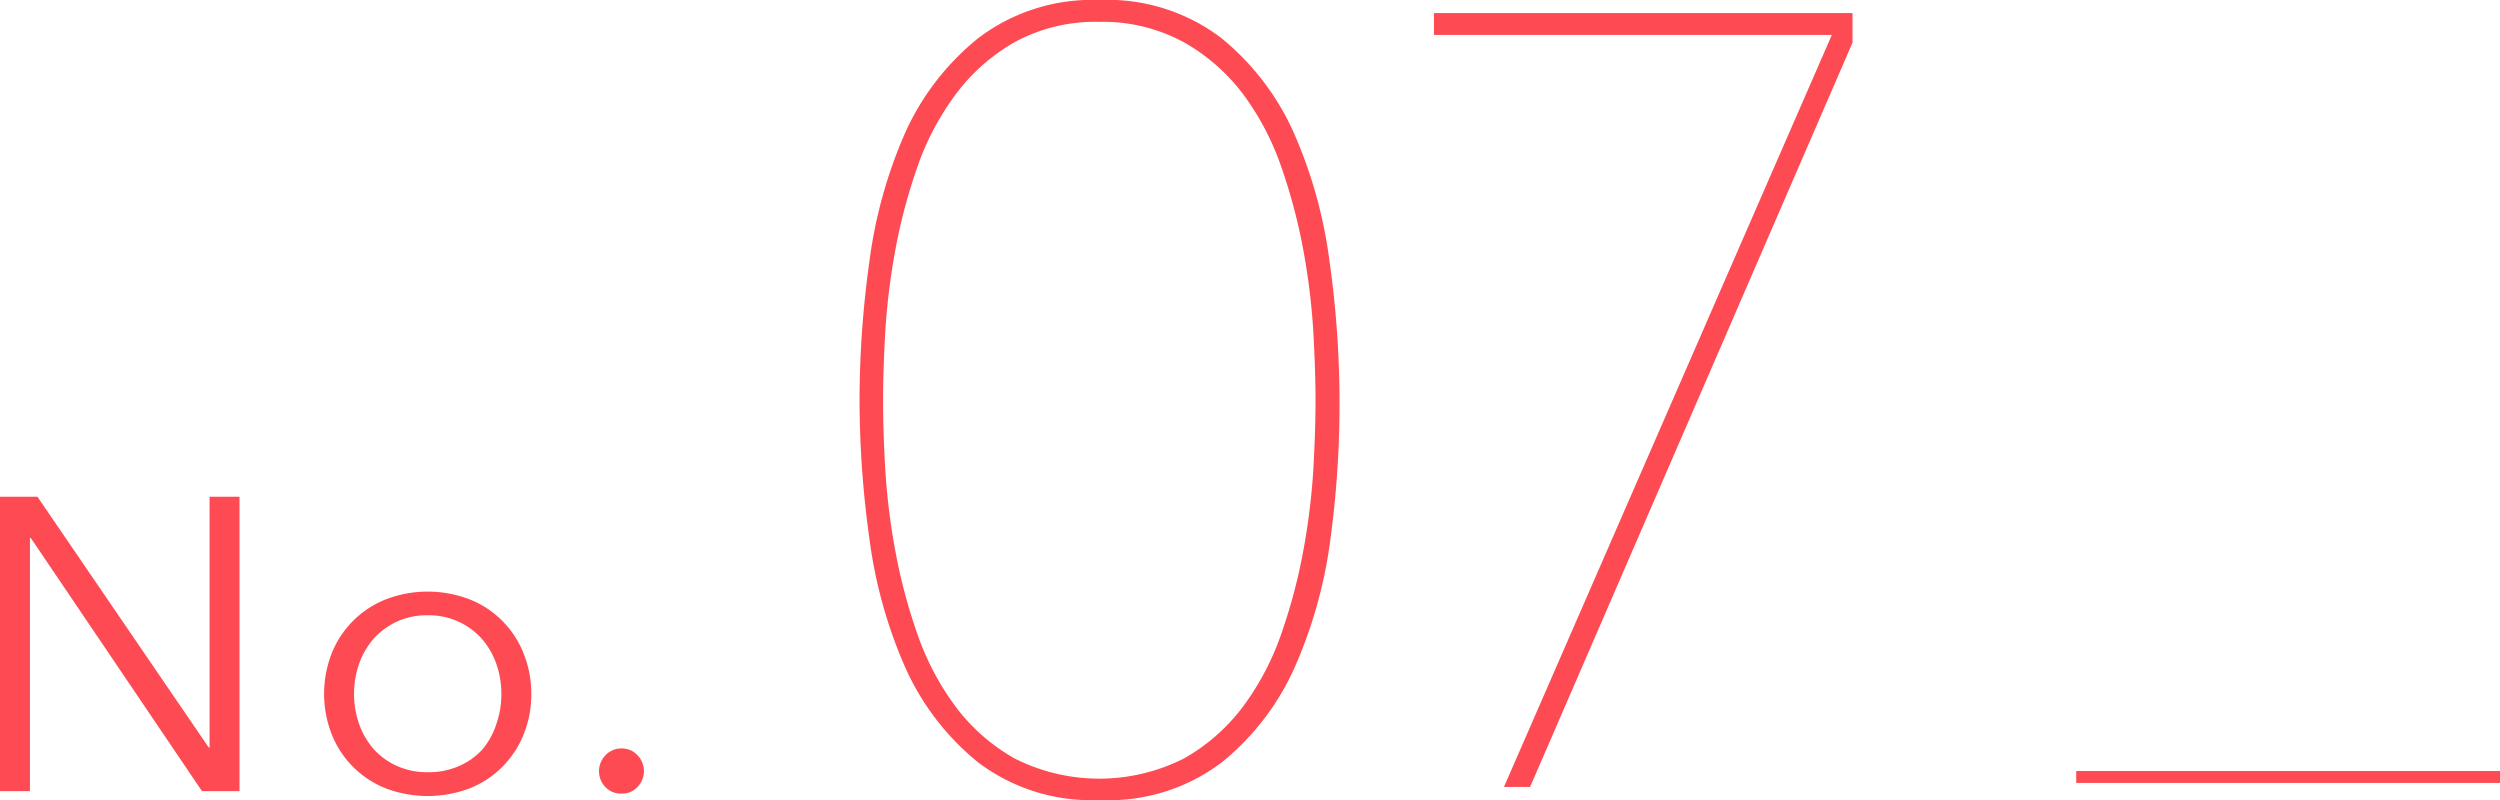
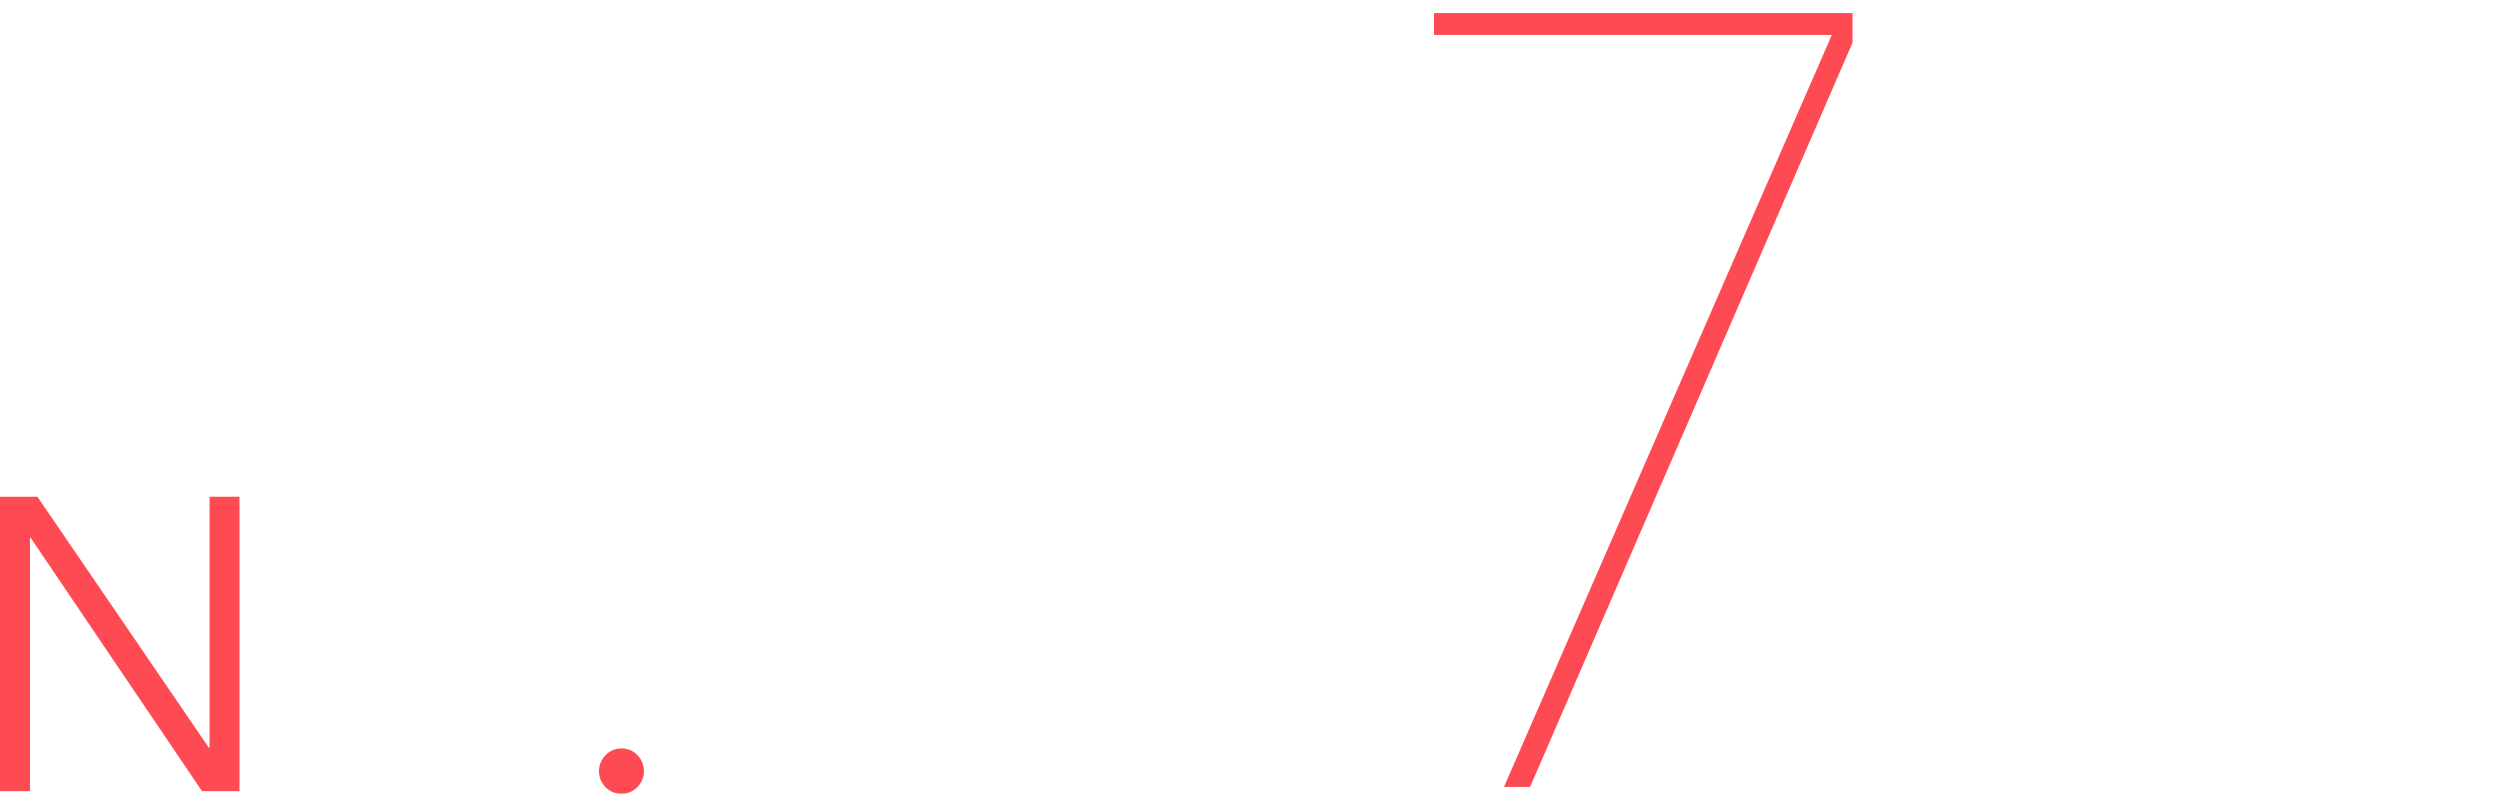
<svg xmlns="http://www.w3.org/2000/svg" viewBox="0 0 210.43 67.34">
  <defs>
    <style>.cls-1{fill:#fe4a53;}.cls-2{fill:none;stroke:#fe4a53;stroke-miterlimit:10;}</style>
  </defs>
  <g id="レイヤー_2" data-name="レイヤー 2">
    <g id="design">
      <path class="cls-1" d="M17.57,62.92h.07V41.81h2.52V66.59H17L2.59,45.28H2.52V66.59H0V41.81H3.15Z" />
-       <path class="cls-1" d="M44.72,58.41a8.94,8.94,0,0,1-.65,3.42,8.22,8.22,0,0,1-1.8,2.73,8.12,8.12,0,0,1-2.77,1.81,10,10,0,0,1-7,0,8.1,8.1,0,0,1-4.57-4.54,9.37,9.37,0,0,1,0-6.86,8.12,8.12,0,0,1,4.57-4.53,9.83,9.83,0,0,1,7,0,8,8,0,0,1,2.77,1.81A8.08,8.08,0,0,1,44.07,55,9,9,0,0,1,44.72,58.41Zm-2.52,0a7.6,7.6,0,0,0-.44-2.58,6.31,6.31,0,0,0-1.24-2.1A5.95,5.95,0,0,0,36,51.79a6,6,0,0,0-2.57.52,6.21,6.21,0,0,0-1.95,1.42,6.49,6.49,0,0,0-1.24,2.1,7.75,7.75,0,0,0,0,5.15,6.49,6.49,0,0,0,1.24,2.1,5.86,5.86,0,0,0,1.95,1.4A6.17,6.17,0,0,0,36,65a6.33,6.33,0,0,0,2.59-.5,5.8,5.8,0,0,0,2-1.4A6.31,6.31,0,0,0,41.76,61,7.58,7.58,0,0,0,42.2,58.41Z" />
-       <path class="cls-1" d="M54.2,64.92a1.91,1.91,0,0,1-.53,1.31,1.76,1.76,0,0,1-1.36.57,1.78,1.78,0,0,1-1.37-.57,1.92,1.92,0,0,1,0-2.63A1.79,1.79,0,0,1,52.31,63a1.77,1.77,0,0,1,1.36.58A1.91,1.91,0,0,1,54.2,64.92Z" />
-       <path class="cls-1" d="M92.55,67.34a15.8,15.8,0,0,1-10.22-3.17,21.6,21.6,0,0,1-6.16-8.05,39.57,39.57,0,0,1-3-10.86,84.71,84.71,0,0,1-.82-11.59,84.82,84.82,0,0,1,.82-11.59,39.67,39.67,0,0,1,3-10.86,21.6,21.6,0,0,1,6.16-8A15.85,15.85,0,0,1,92.55,0a15.84,15.84,0,0,1,10.21,3.17,21.6,21.6,0,0,1,6.16,8.05,39.32,39.32,0,0,1,3,10.86,84.87,84.87,0,0,1,.83,11.59A84.76,84.76,0,0,1,112,45.26a39.22,39.22,0,0,1-3,10.86,21.6,21.6,0,0,1-6.16,8.05A15.79,15.79,0,0,1,92.55,67.34Zm0-65.5a14.22,14.22,0,0,0-7.13,1.7A16.17,16.17,0,0,0,80.4,8a22.67,22.67,0,0,0-3.22,6.16,46.75,46.75,0,0,0-1.84,7A57.15,57.15,0,0,0,74.51,28q-.18,3.32-.18,5.7c0,1.66.06,3.58.18,5.75a56.86,56.86,0,0,0,.83,6.81,46.75,46.75,0,0,0,1.84,7,22.73,22.73,0,0,0,3.22,6.17,16,16,0,0,0,5,4.41,15.8,15.8,0,0,0,14.26,0,16.09,16.09,0,0,0,5-4.41,22.73,22.73,0,0,0,3.22-6.17,46.75,46.75,0,0,0,1.84-7,56.86,56.86,0,0,0,.83-6.81c.12-2.17.18-4.09.18-5.75s-.06-3.49-.18-5.7a57.15,57.15,0,0,0-.83-6.86,46.75,46.75,0,0,0-1.84-7A22.67,22.67,0,0,0,104.69,8a16.24,16.24,0,0,0-5-4.42A14.25,14.25,0,0,0,92.55,1.84Z" />
+       <path class="cls-1" d="M54.2,64.92a1.91,1.91,0,0,1-.53,1.31,1.76,1.76,0,0,1-1.36.57,1.78,1.78,0,0,1-1.37-.57,1.92,1.92,0,0,1,0-2.63A1.79,1.79,0,0,1,52.31,63a1.77,1.77,0,0,1,1.36.58A1.91,1.91,0,0,1,54.2,64.92" />
      <path class="cls-1" d="M155.93,3.59,128.79,66.24h-2.2l27.6-63.3H120.7V1.1h35.23Z" />
-       <line class="cls-2" x1="174.76" y1="65.4" x2="210.43" y2="65.4" />
    </g>
  </g>
</svg>